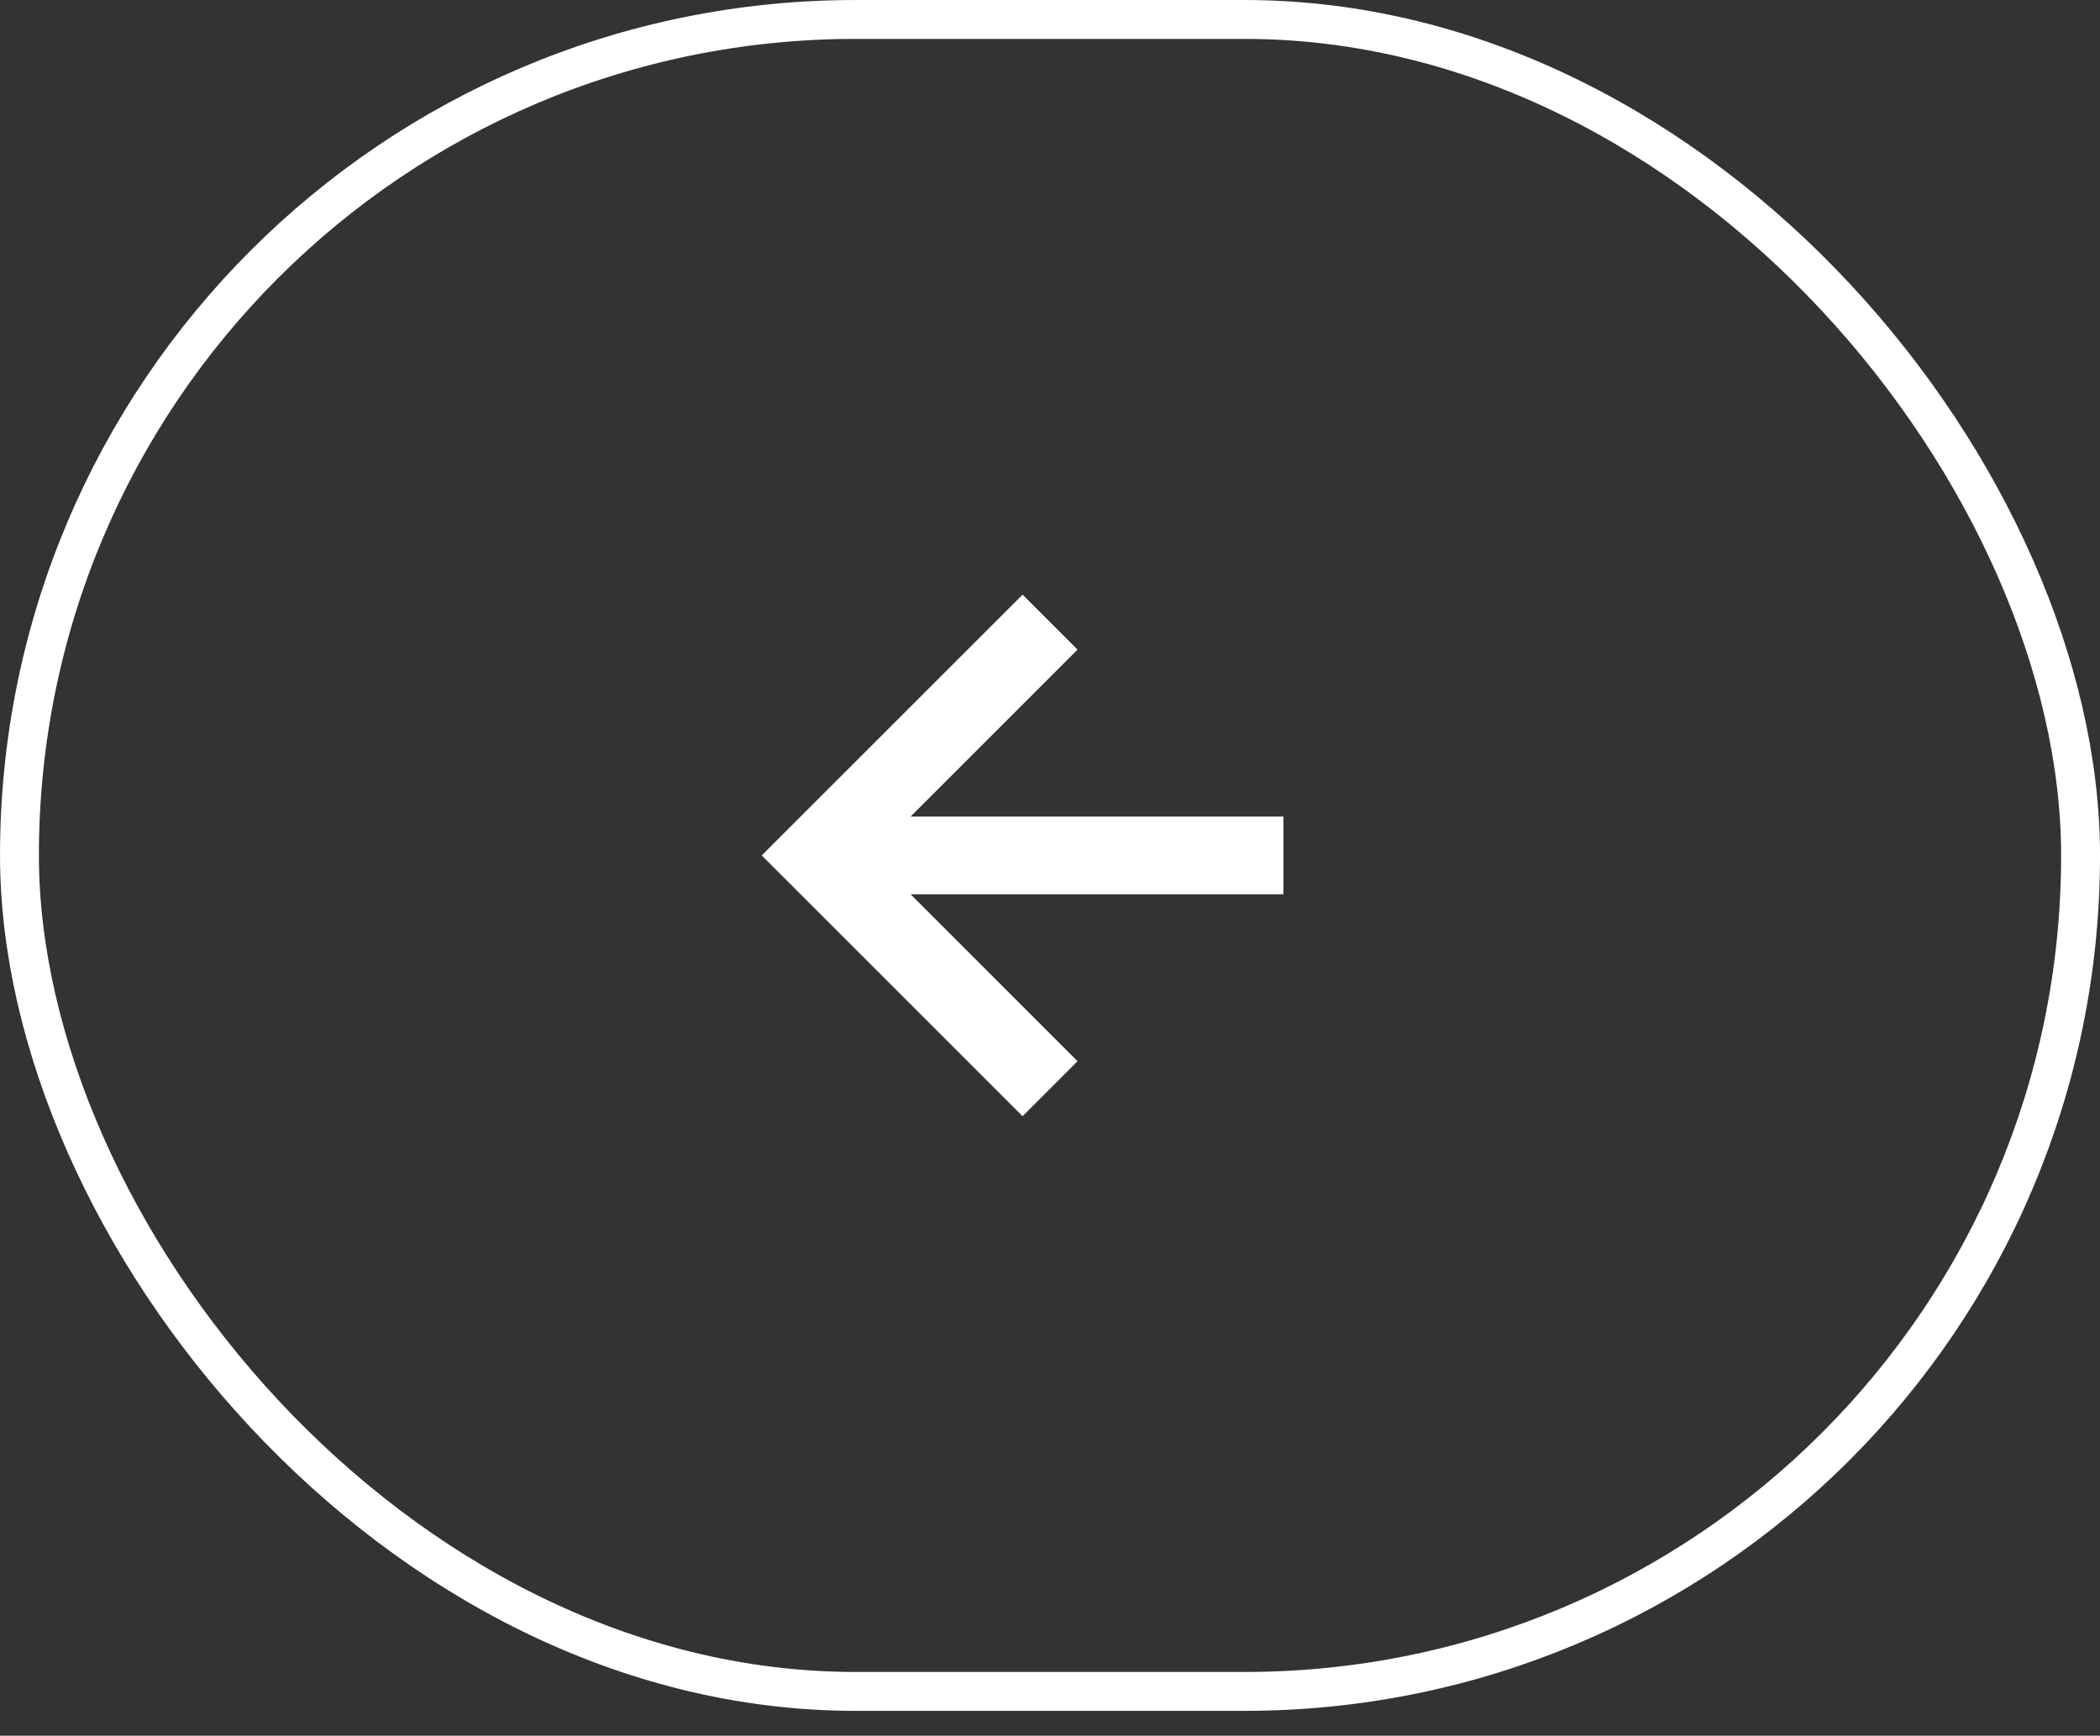
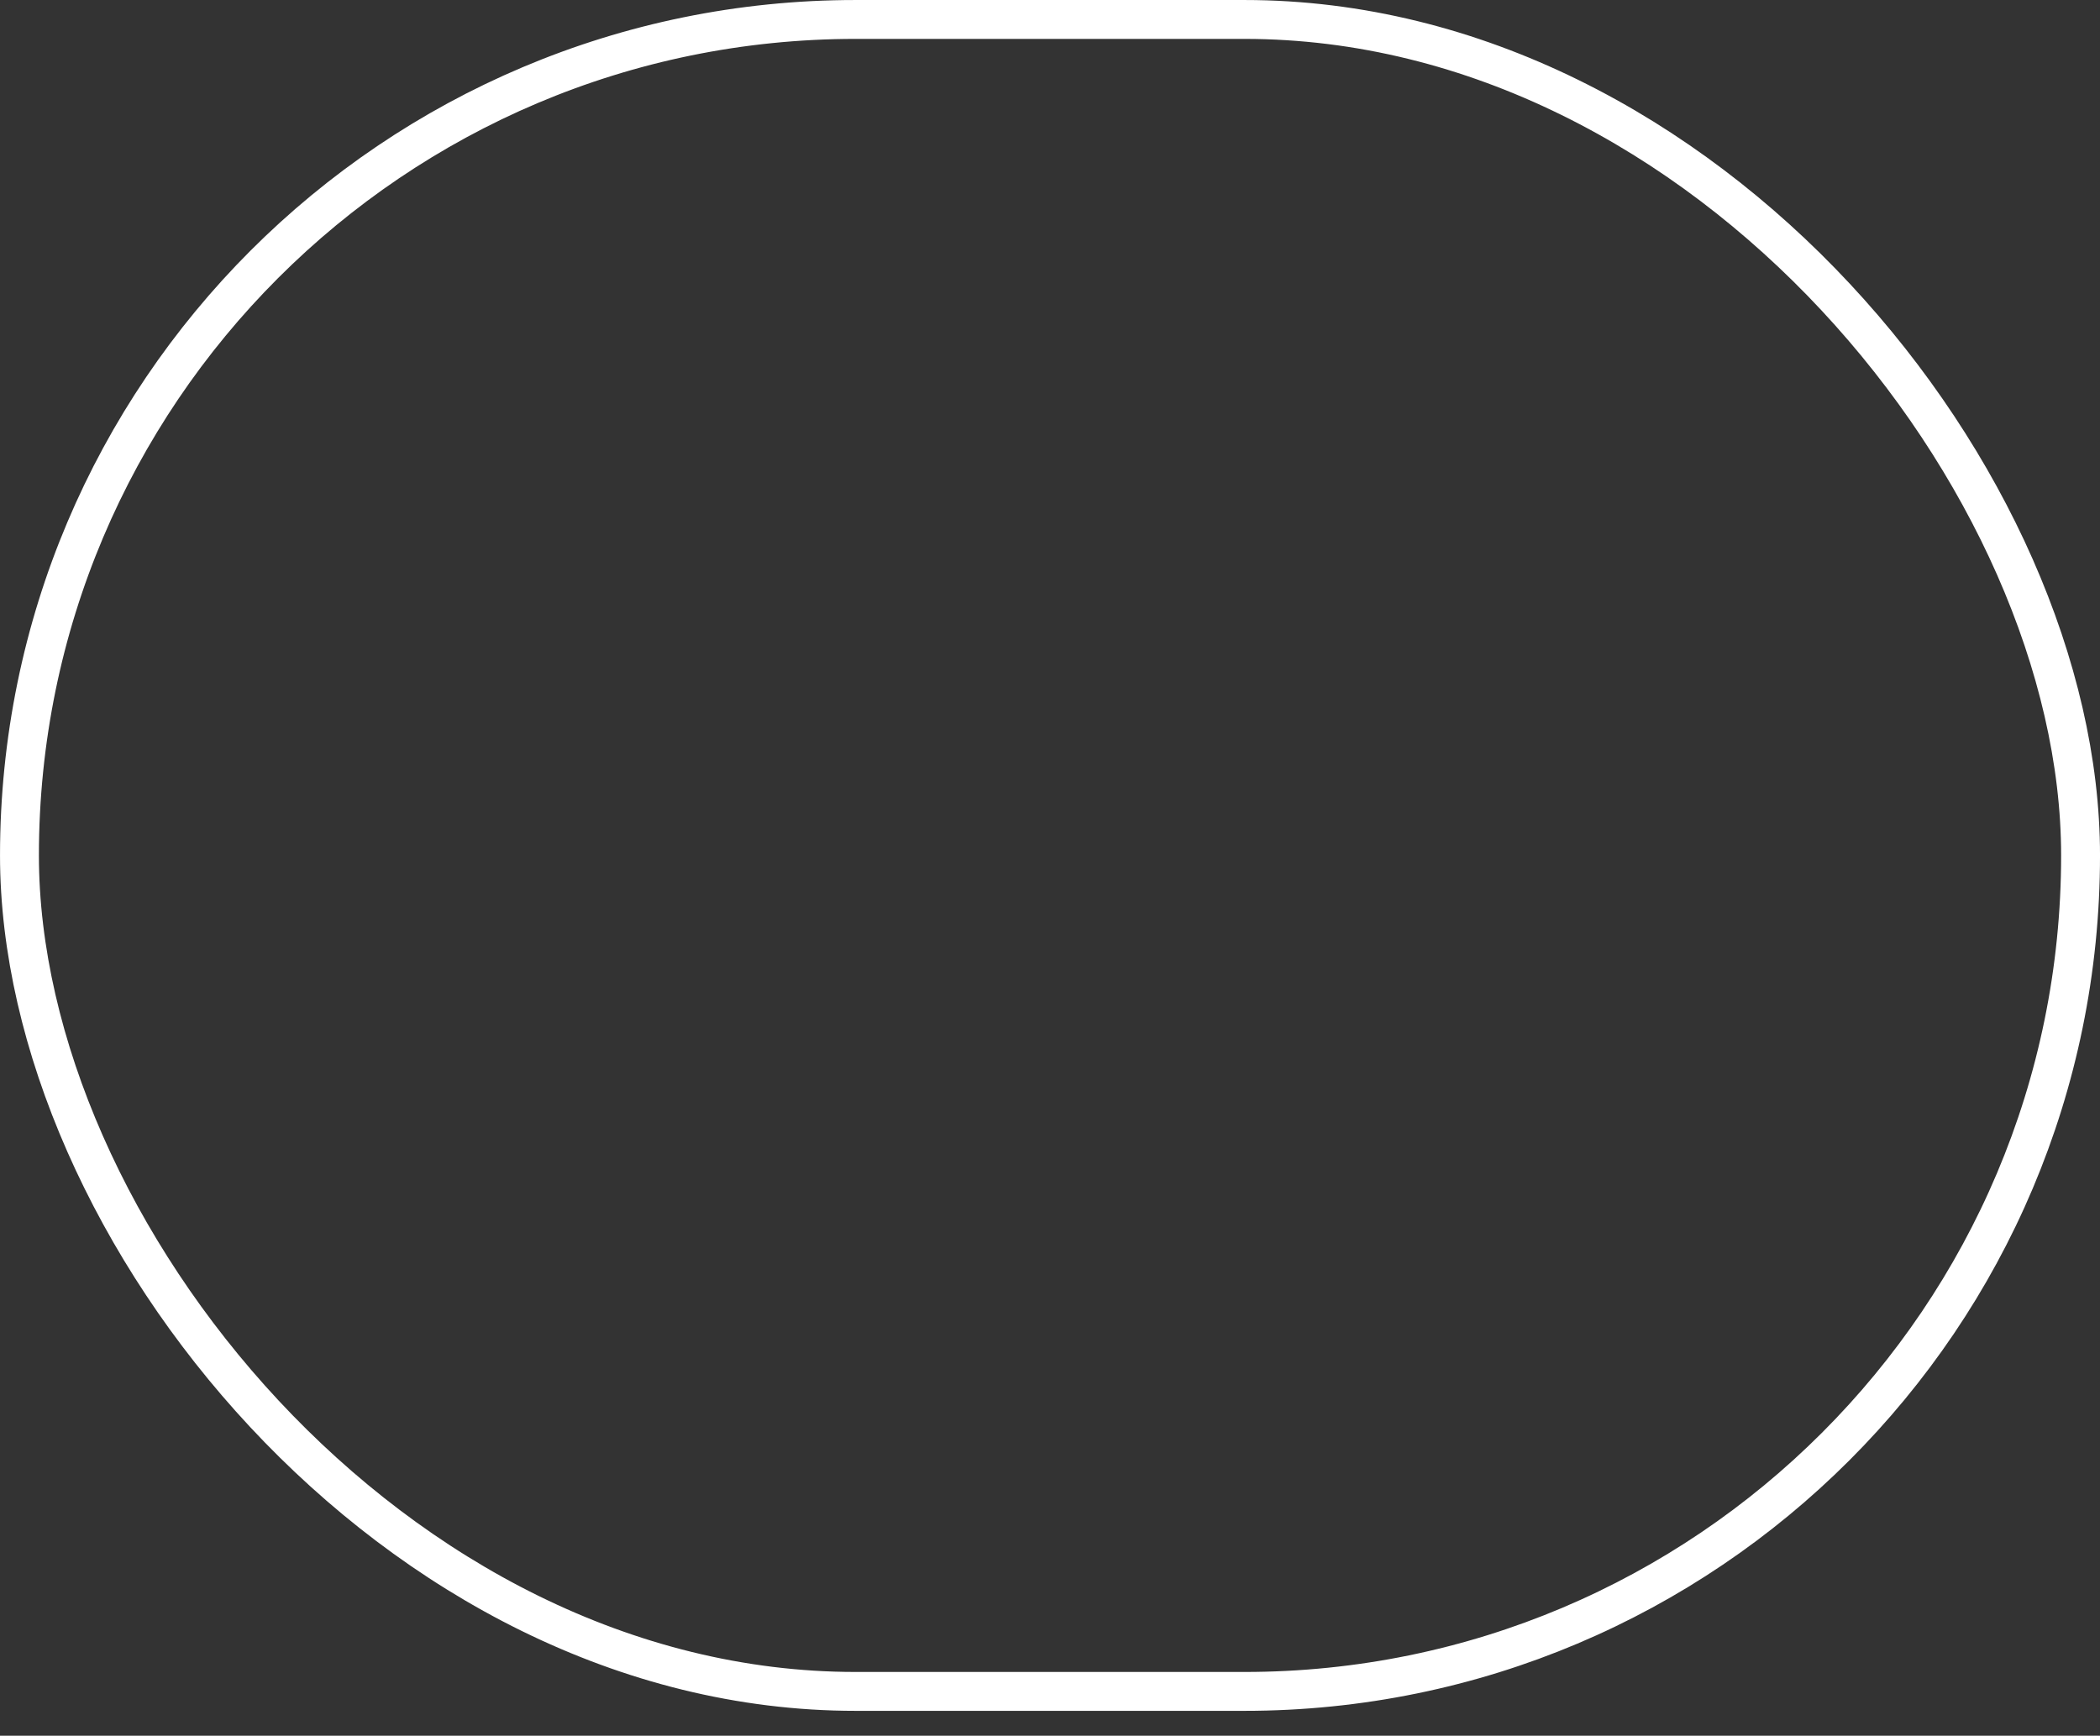
<svg xmlns="http://www.w3.org/2000/svg" width="75" height="62" viewBox="0 0 75 62" fill="none">
  <rect x="0" y="0" width="75" height="62" fill="#333333" stroke="none" />
  <rect x="74.306" y="60.417" width="73.611" height="59.722" rx="29.861" transform="rotate(-180 74.306 60.417)" stroke="white" stroke-width="1.389" />
-   <path d="M38.484 23.204L36.521 21.241L27.205 30.556L36.521 39.871L38.484 37.907L32.522 31.945L45.836 31.945L45.836 29.167L32.522 29.167L38.484 23.204Z" fill="white" />
</svg>